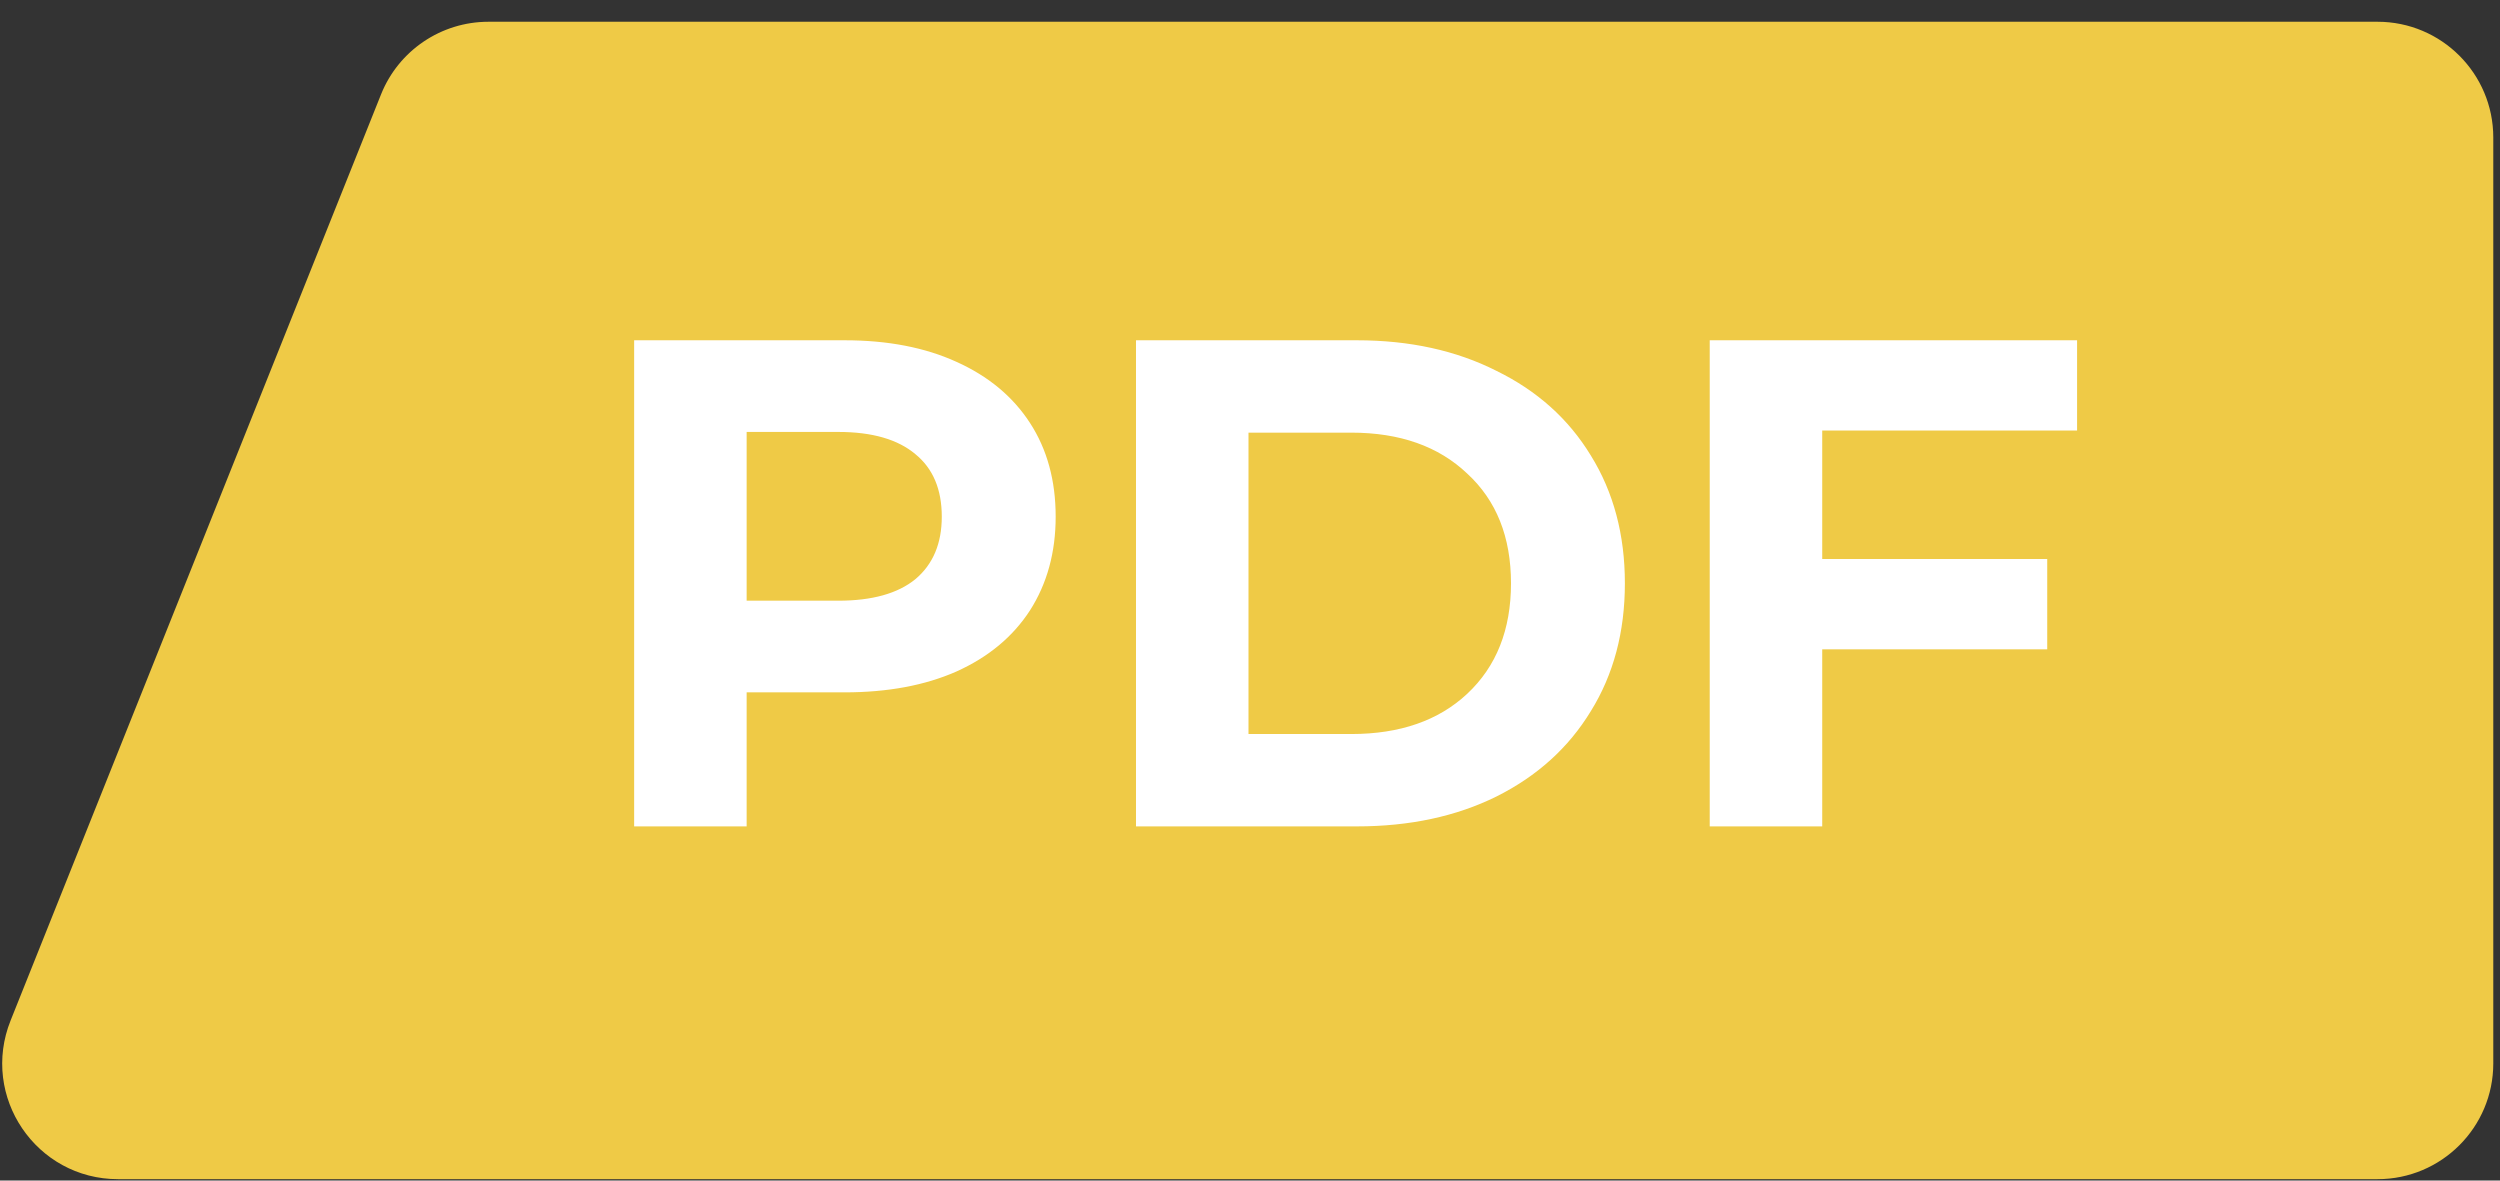
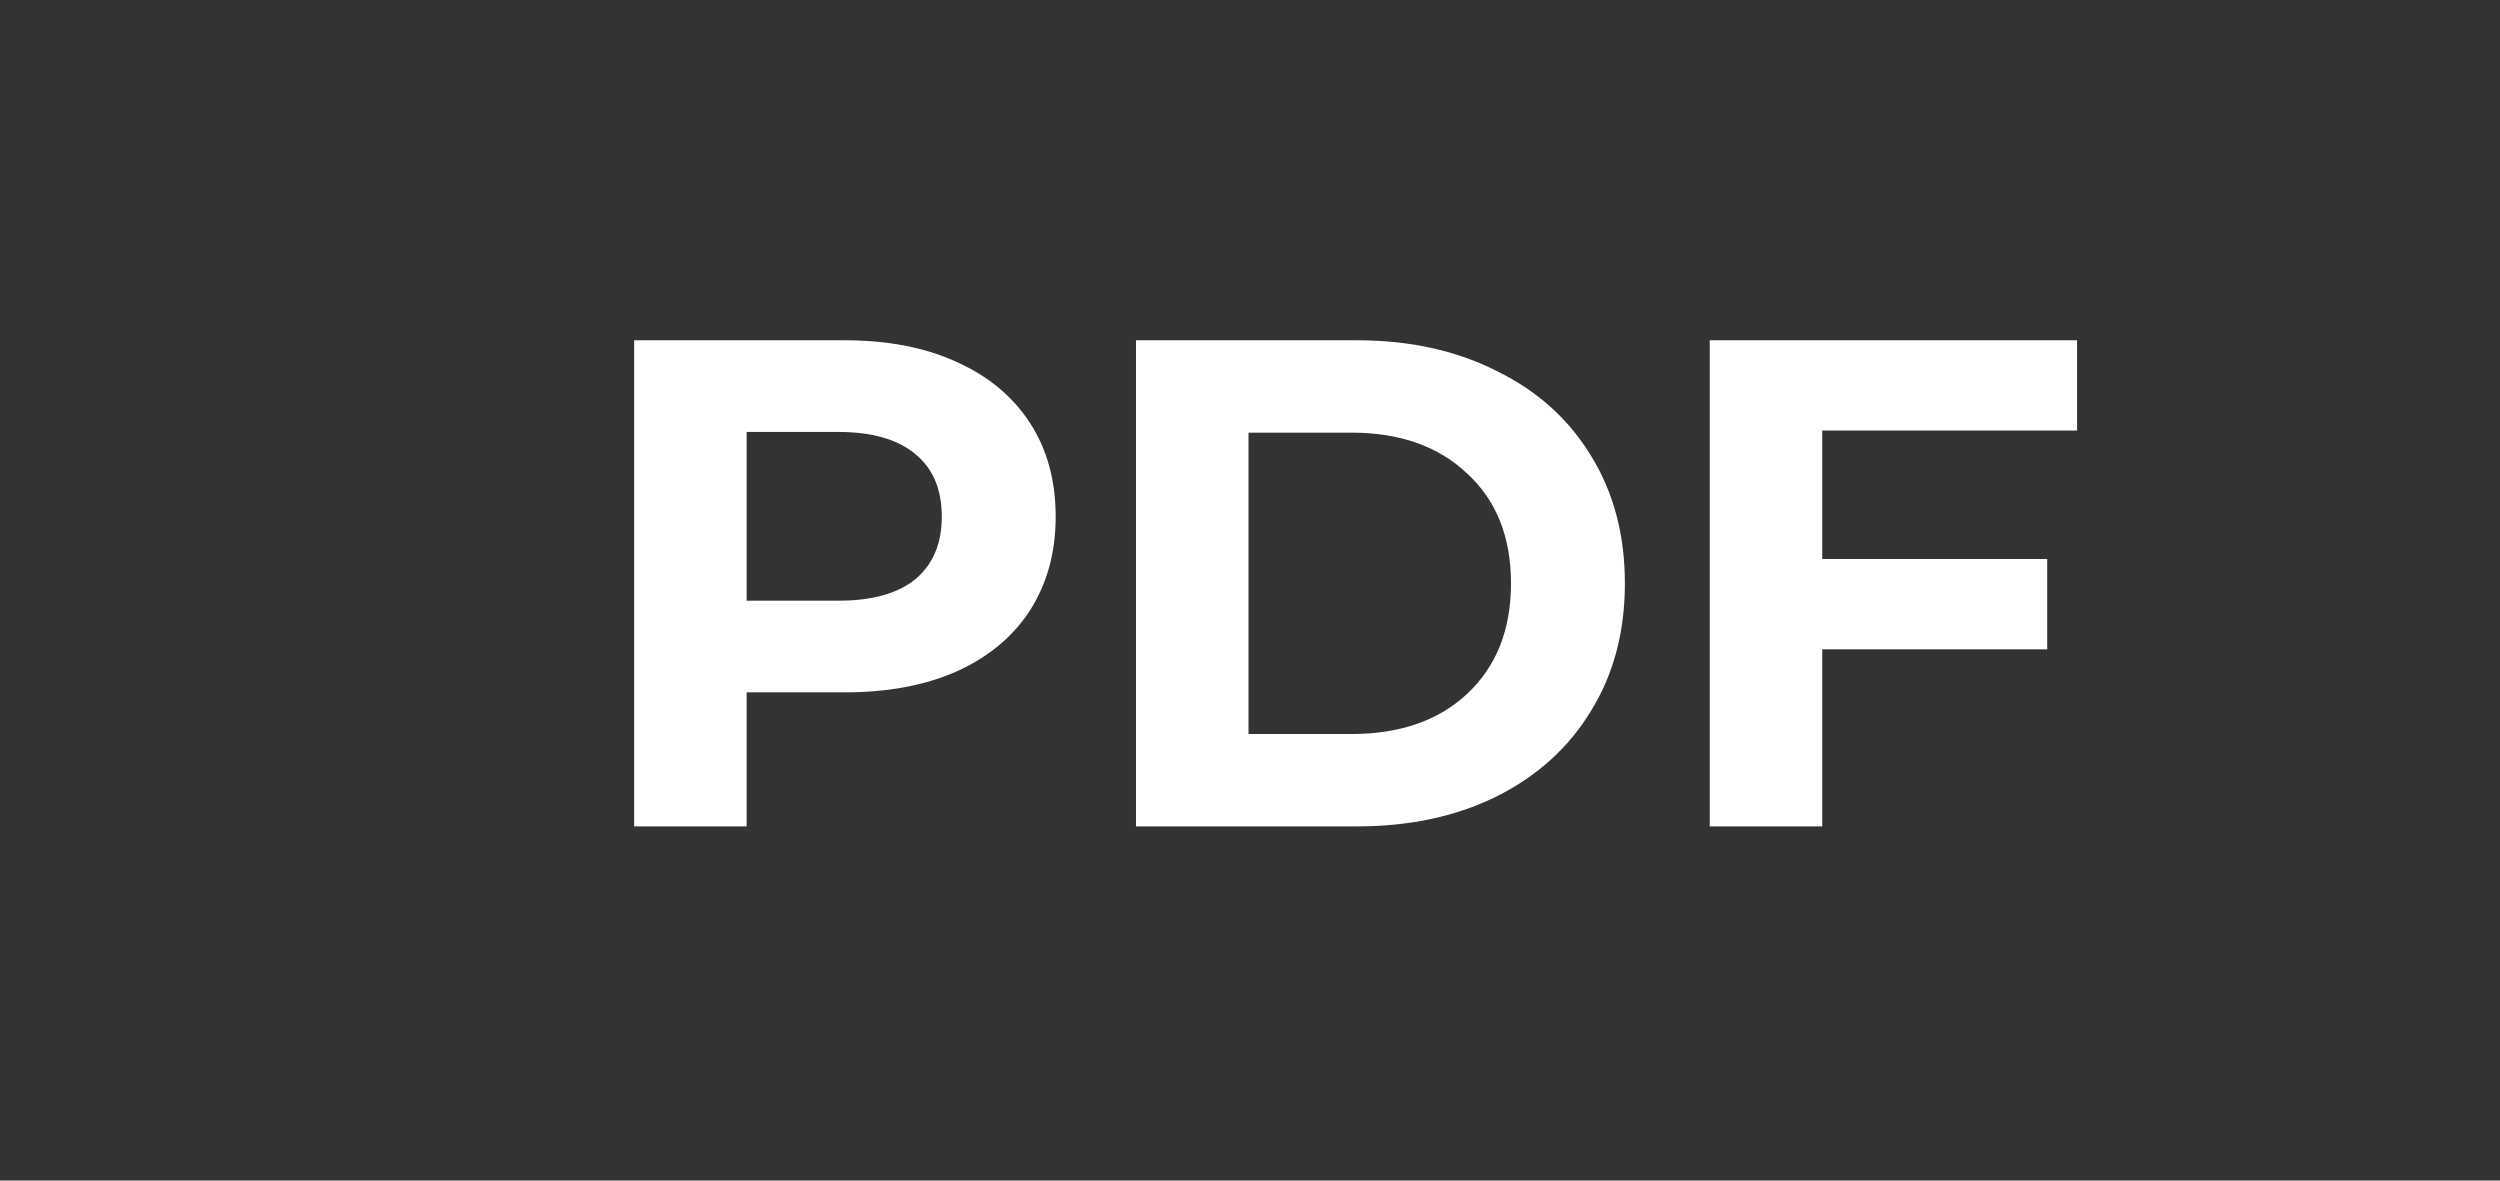
<svg xmlns="http://www.w3.org/2000/svg" width="108" height="51" viewBox="0 0 108 51" fill="none">
  <rect x="0" y="0" width="108" height="51" fill="#333333" stroke="none" />
-   <path d="M102.71 50.94H5.1C1.56 50.94 -0.86 47.37 0.46 44.08L16.46 4.08C17.22 2.18 19.06 0.94 21.1 0.94H102.71C105.47 0.94 107.71 3.18 107.71 5.94V45.94C107.71 48.7 105.47 50.94 102.71 50.94Z" fill="#EFCA46" />
  <path d="M36.486 14.7C38.346 14.7 39.956 15.01 41.316 15.63C42.696 16.25 43.755 17.13 44.495 18.27C45.236 19.41 45.605 20.76 45.605 22.32C45.605 23.86 45.236 25.21 44.495 26.37C43.755 27.51 42.696 28.39 41.316 29.01C39.956 29.61 38.346 29.91 36.486 29.91H32.255V35.7H27.395V14.7H36.486ZM36.215 25.95C37.675 25.95 38.785 25.64 39.545 25.02C40.306 24.38 40.685 23.48 40.685 22.32C40.685 21.14 40.306 20.24 39.545 19.62C38.785 18.98 37.675 18.66 36.215 18.66H32.255V25.95H36.215ZM49.075 14.7H58.615C60.895 14.7 62.905 15.14 64.645 16.02C66.405 16.88 67.765 18.1 68.725 19.68C69.705 21.26 70.195 23.1 70.195 25.2C70.195 27.3 69.705 29.14 68.725 30.72C67.765 32.3 66.405 33.53 64.645 34.41C62.905 35.27 60.895 35.7 58.615 35.7H49.075V14.7ZM58.375 31.71C60.475 31.71 62.145 31.13 63.385 29.97C64.645 28.79 65.275 27.2 65.275 25.2C65.275 23.2 64.645 21.62 63.385 20.46C62.145 19.28 60.475 18.69 58.375 18.69H53.935V31.71H58.375ZM78.72 18.6V24.15H88.44V28.05H78.72V35.7H73.86V14.7H89.73V18.6H78.72Z" fill="white" />
</svg>